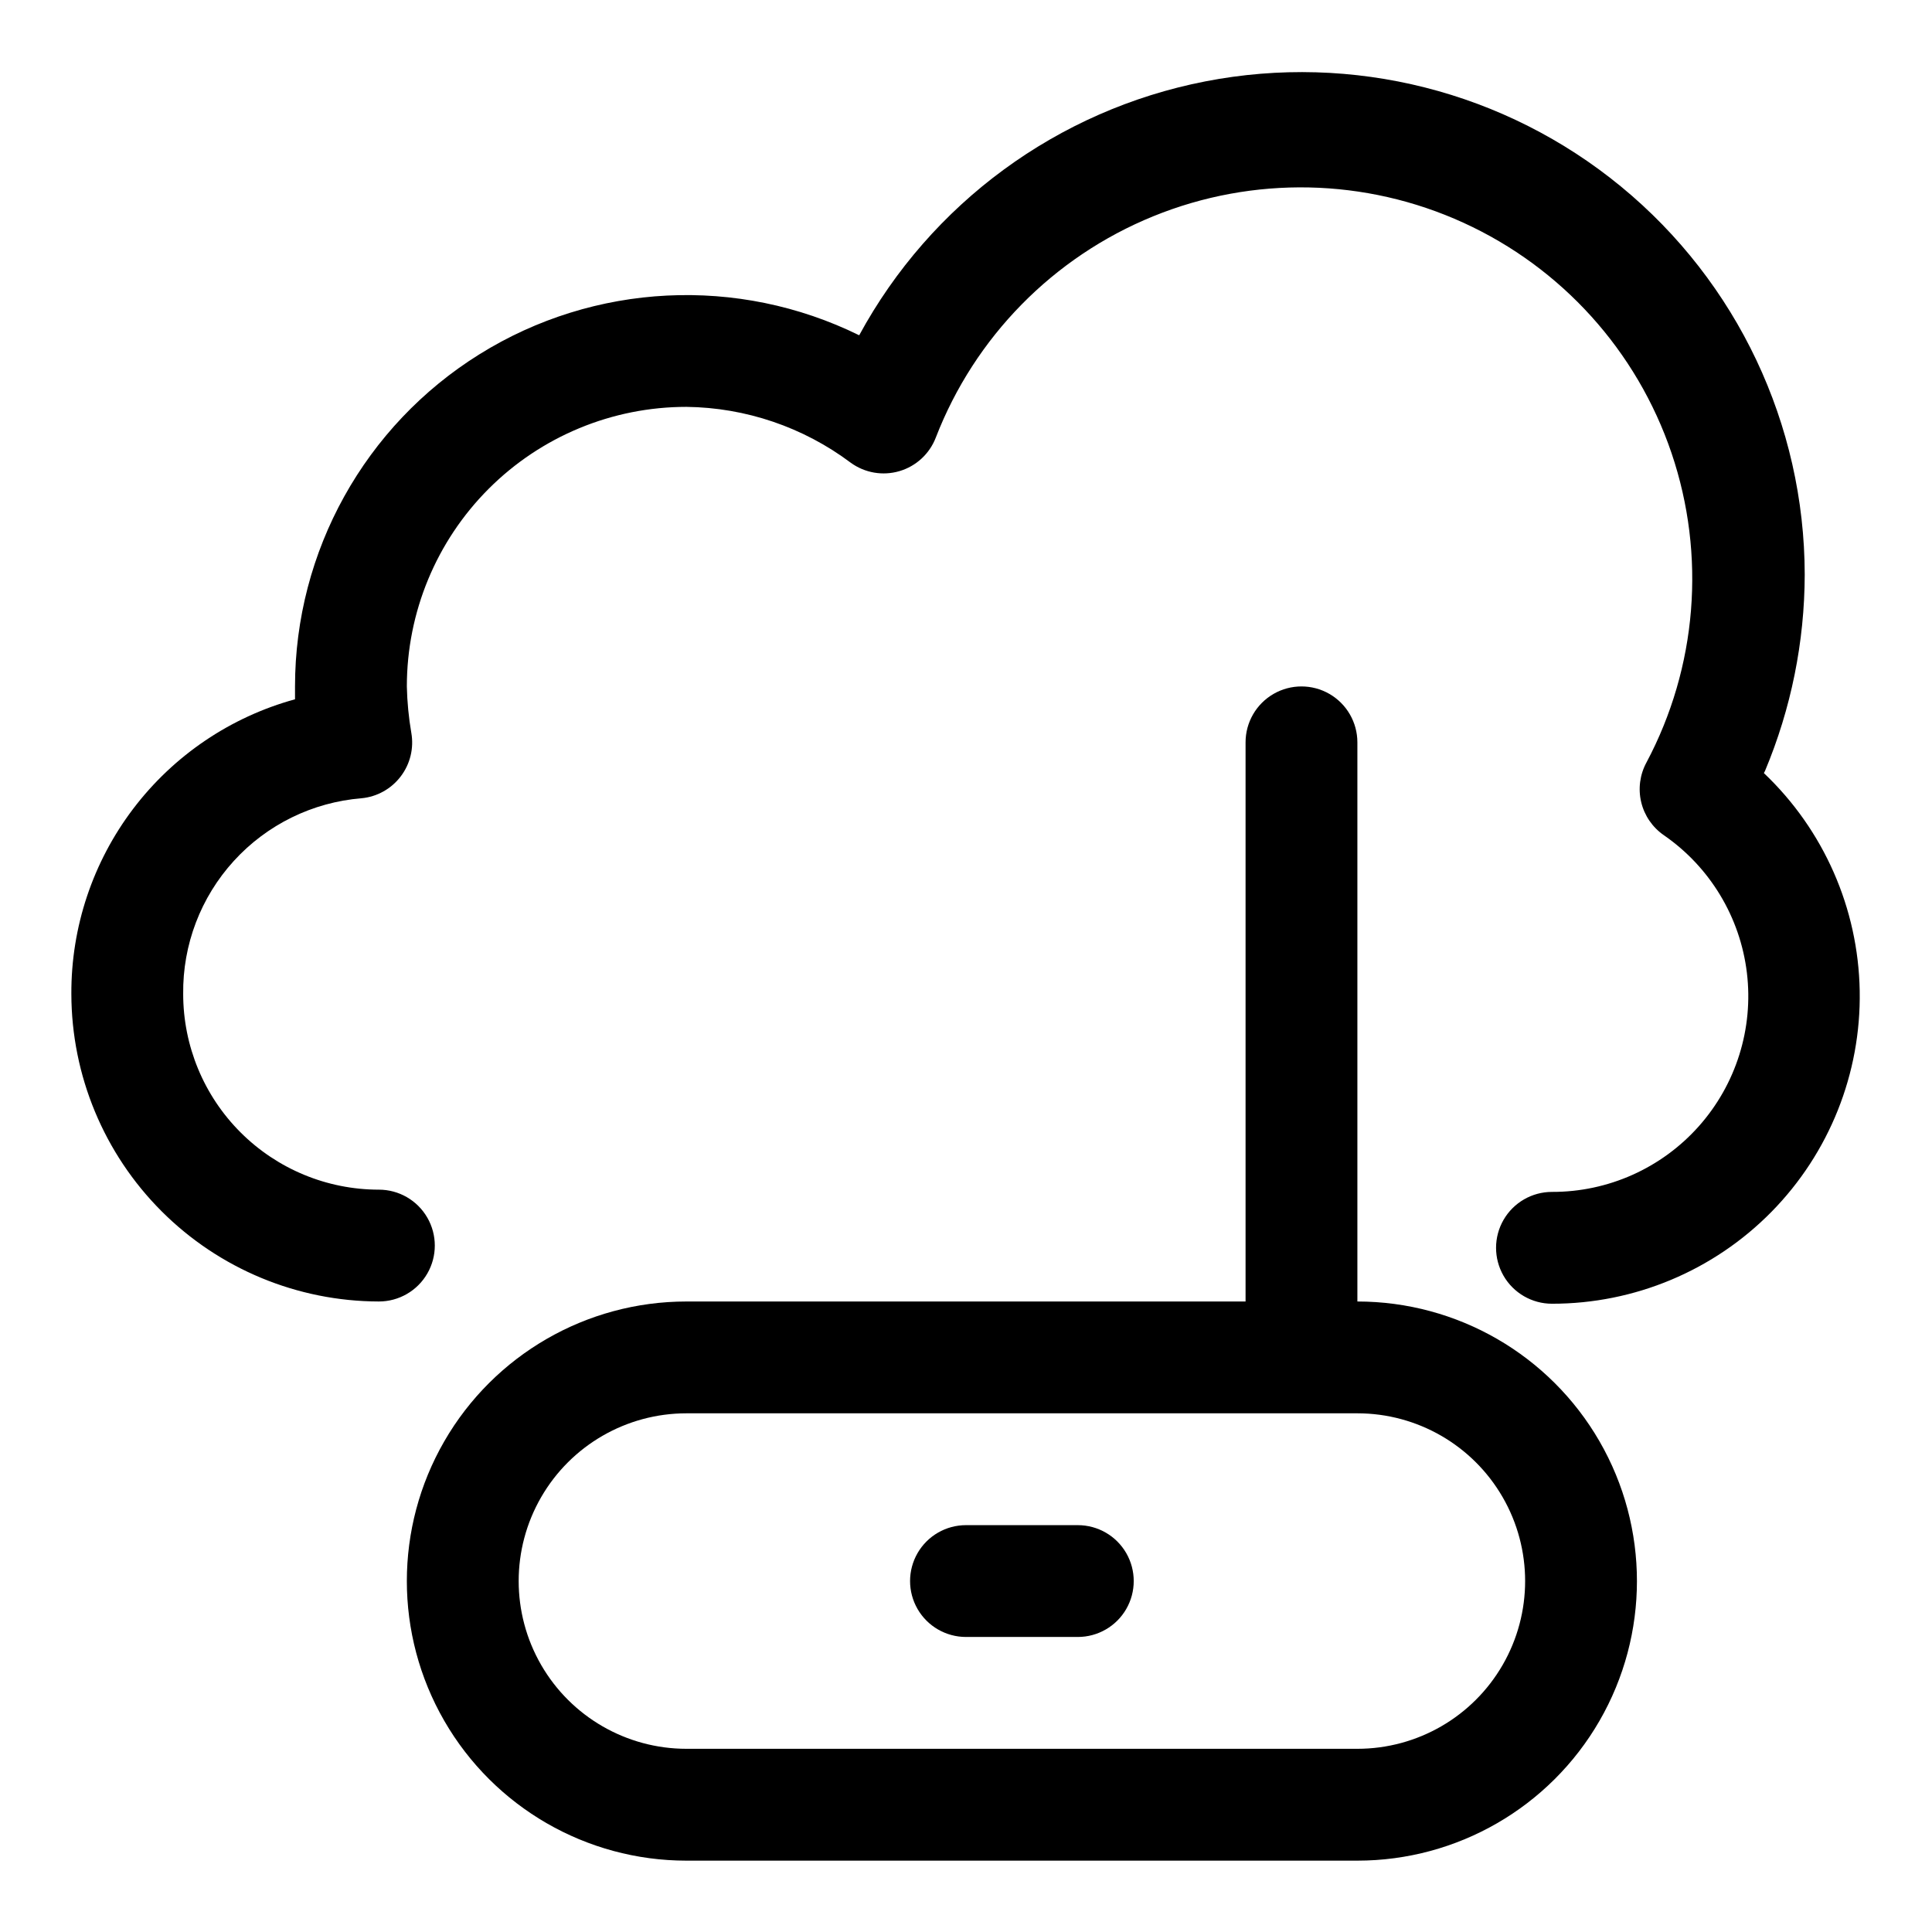
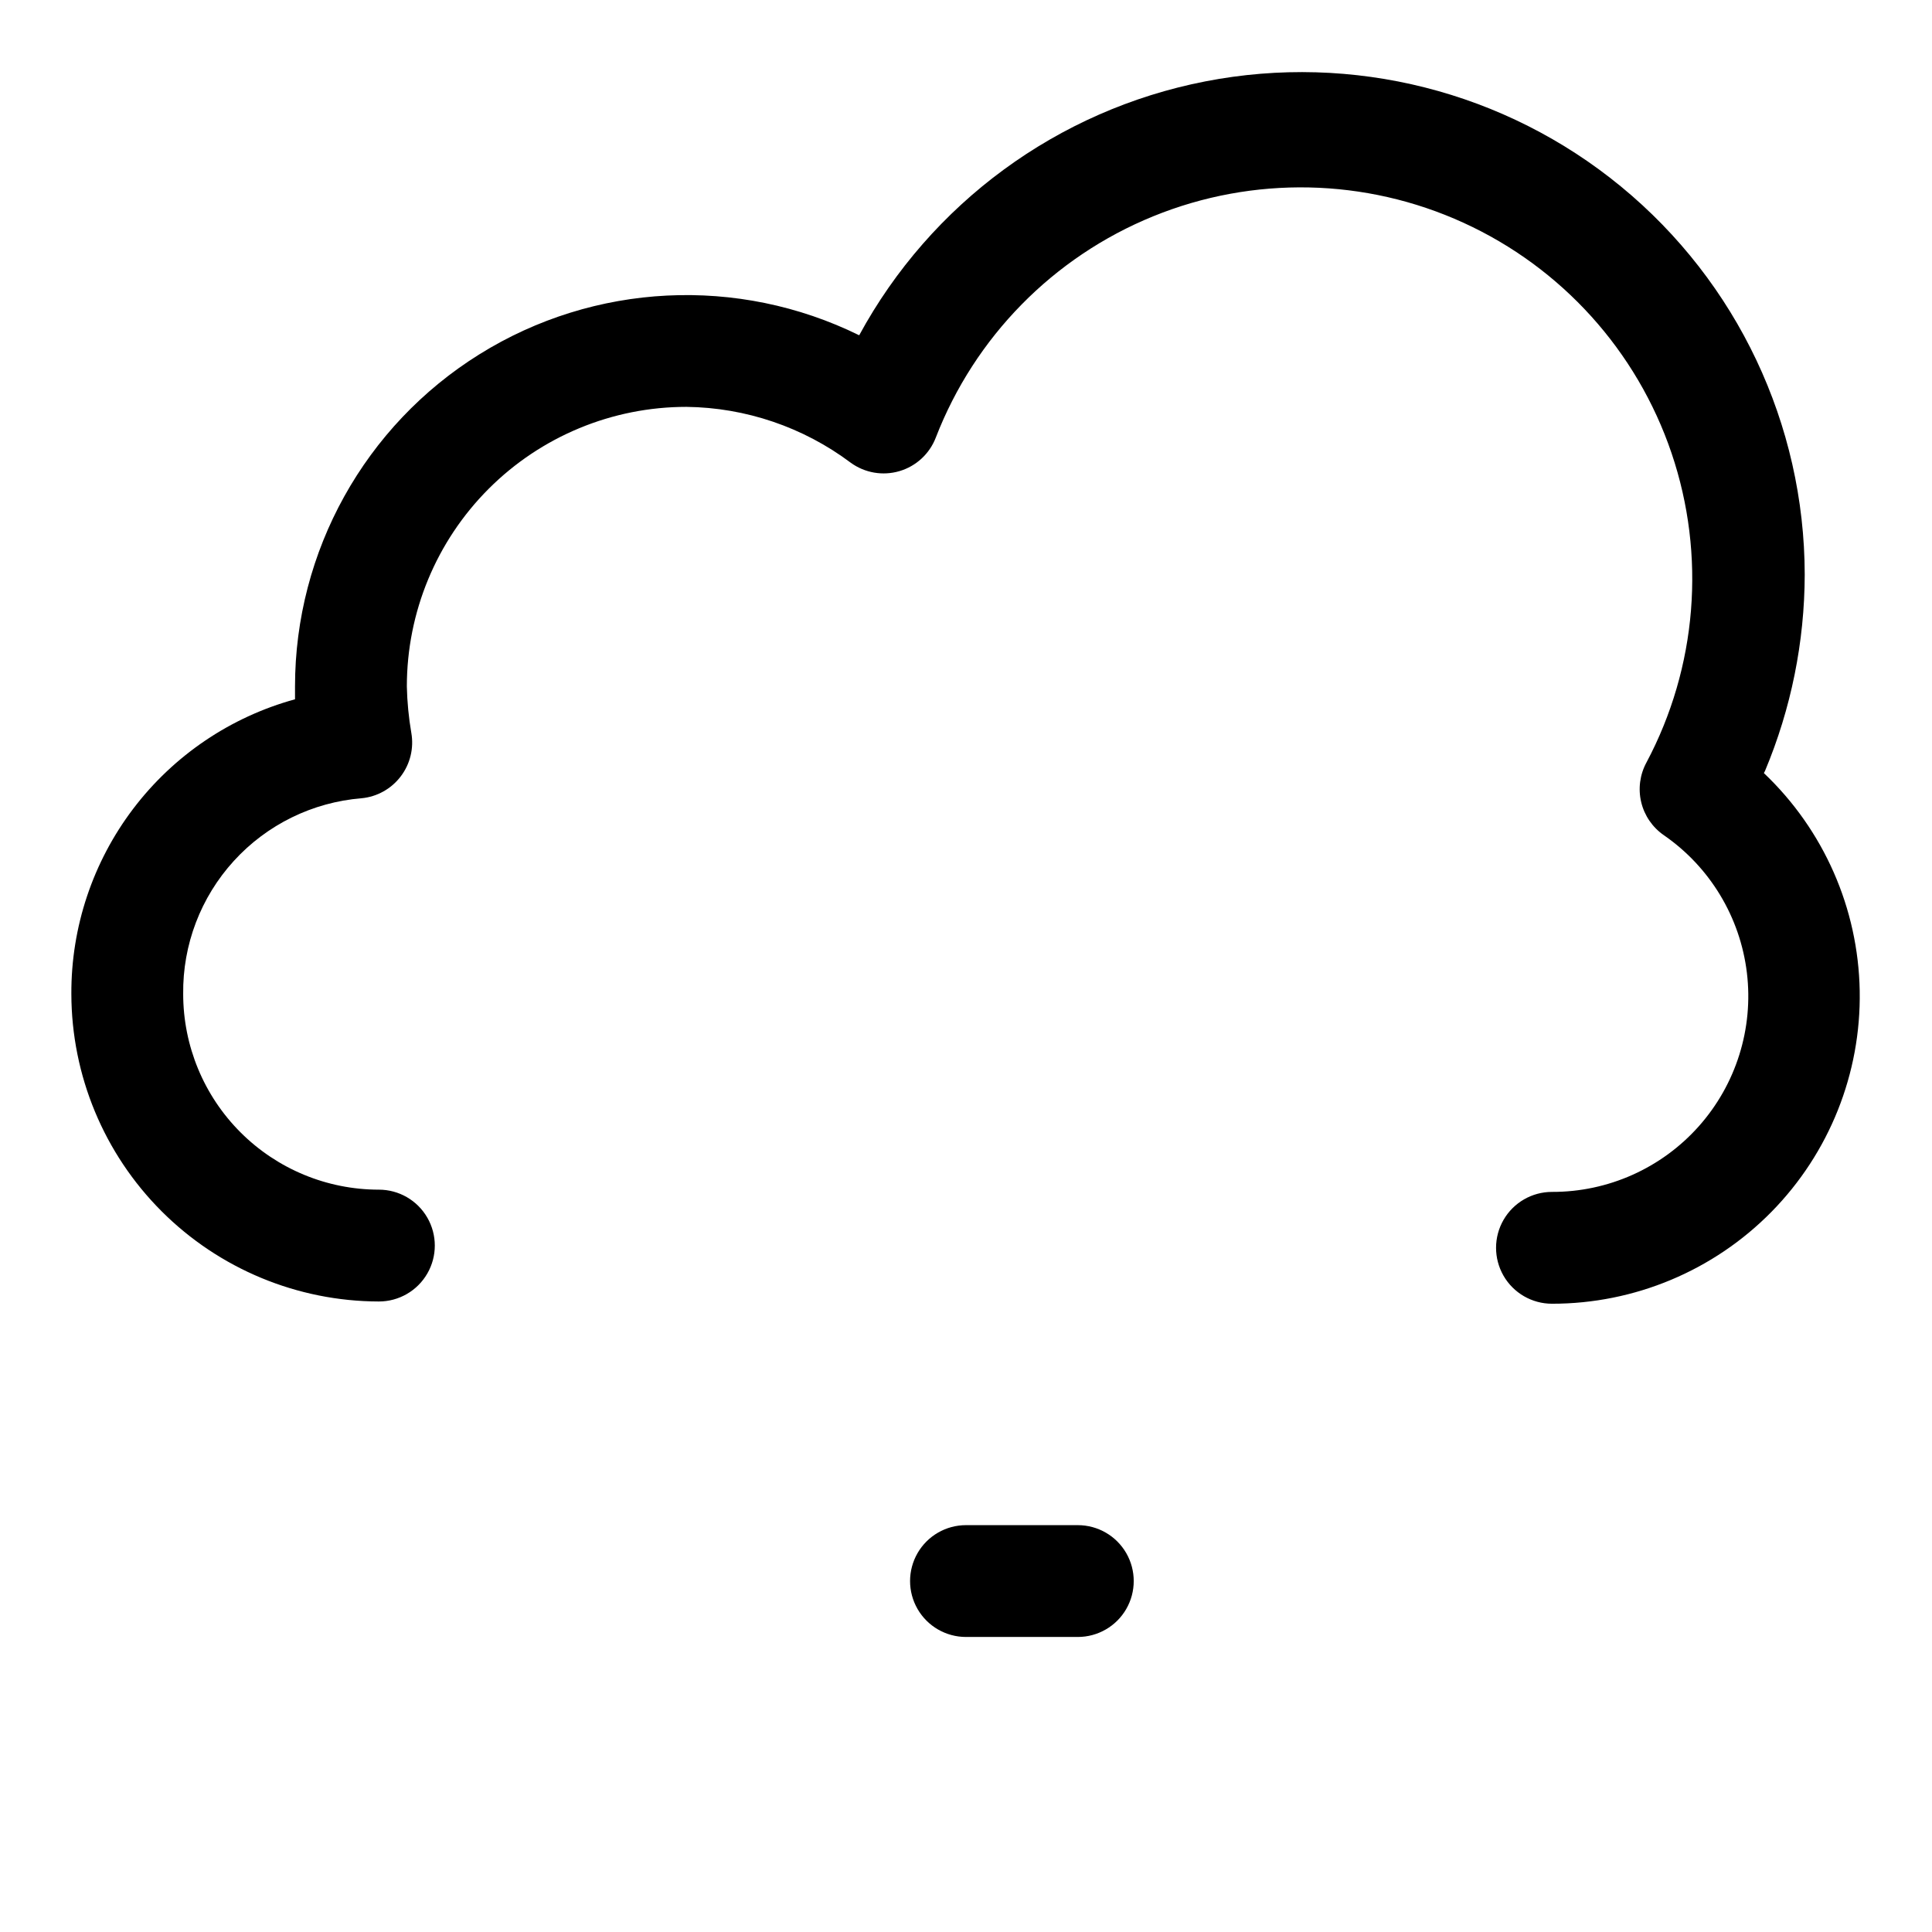
<svg xmlns="http://www.w3.org/2000/svg" fill="#000000" width="800px" height="800px" version="1.1" viewBox="144 144 512 512">
  <g>
-     <path d="m503.72 488.91v-148.18c0-5.293-2.824-10.184-7.406-12.832-4.586-2.648-10.234-2.648-14.82 0-4.582 2.648-7.406 7.539-7.406 12.832v148.18h-148.18c-26.473 0-50.93 14.121-64.164 37.043-13.234 22.926-13.234 51.168 0 74.09 13.234 22.926 37.691 37.047 64.164 37.047h177.81c26.473 0 50.93-14.121 64.164-37.047 13.234-22.922 13.234-51.164 0-74.09-13.234-22.922-37.691-37.043-64.164-37.043zm0 118.54h-177.81c-15.883 0-30.559-8.473-38.5-22.227s-7.941-30.699 0-44.453c7.941-13.754 22.617-22.227 38.5-22.227h177.81c15.883 0 30.559 8.473 38.5 22.227 7.941 13.754 7.941 30.699 0 44.453s-22.617 22.227-38.5 22.227z" />
-     <path d="m429.63 548.18h-29.633c-5.297 0-10.188 2.824-12.836 7.406-2.644 4.586-2.644 10.234 0 14.82 2.648 4.582 7.539 7.406 12.836 7.406h29.637-0.004c5.297 0 10.188-2.824 12.836-7.406 2.644-4.586 2.644-10.234 0-14.82-2.648-4.582-7.539-7.406-12.836-7.406z" />
+     <path d="m429.63 548.18h-29.633c-5.297 0-10.188 2.824-12.836 7.406-2.644 4.586-2.644 10.234 0 14.82 2.648 4.582 7.539 7.406 12.836 7.406h29.637-0.004c5.297 0 10.188-2.824 12.836-7.406 2.644-4.586 2.644-10.234 0-14.82-2.648-4.582-7.539-7.406-12.836-7.406" />
    <path d="m611.75 348.29c6.906-16.473 10.48-34.152 10.52-52.012-0.059-39.809-17.895-77.508-48.637-102.8-30.742-25.289-71.176-35.523-110.25-27.902-39.07 7.617-72.699 32.293-91.688 67.277-32.145-15.812-70.18-13.918-100.6 5.012-30.414 18.93-48.91 52.219-48.914 88.047v3.406c-17.09 4.691-32.156 14.883-42.871 29-10.715 14.117-16.48 31.371-16.402 49.09 0.039 21.605 8.641 42.312 23.914 57.586 15.277 15.277 35.984 23.875 57.586 23.914 5.293 0 10.188-2.824 12.832-7.41 2.648-4.582 2.648-10.23 0-14.816-2.644-4.586-7.539-7.41-12.832-7.41-13.754 0-26.945-5.465-36.672-15.191-9.727-9.723-15.191-22.914-15.191-36.672-0.156-13.023 4.641-25.621 13.414-35.246 8.773-9.629 20.875-15.566 33.855-16.617 4.113-0.395 7.871-2.488 10.371-5.777 2.512-3.289 3.535-7.481 2.816-11.559-0.699-4.062-1.094-8.176-1.184-12.297 0-19.652 7.805-38.496 21.699-52.391s32.738-21.699 52.391-21.699c15.727 0.188 30.984 5.379 43.562 14.816 3.727 2.699 8.492 3.516 12.902 2.211 4.414-1.305 7.969-4.586 9.621-8.879 10.309-26.66 31.168-47.887 57.645-58.664 26.477-10.777 56.227-10.148 82.223 1.738 26 11.883 45.941 33.969 55.117 61.043 9.172 27.074 6.769 56.734-6.648 81.977-1.746 3.211-2.242 6.953-1.395 10.512 0.848 3.555 2.981 6.672 5.988 8.75 12.23 8.445 20.25 21.73 22.023 36.488 1.773 14.754-2.871 29.562-12.75 40.664-9.879 11.102-24.047 17.434-38.91 17.387-5.293 0-10.184 2.824-12.832 7.41-2.644 4.582-2.644 10.23 0 14.816 2.648 4.586 7.539 7.41 12.832 7.41 21.871 0.016 42.832-8.758 58.168-24.348 15.336-15.59 23.766-36.691 23.387-58.559s-9.527-42.664-25.395-57.719z" />
  </g>
</svg>